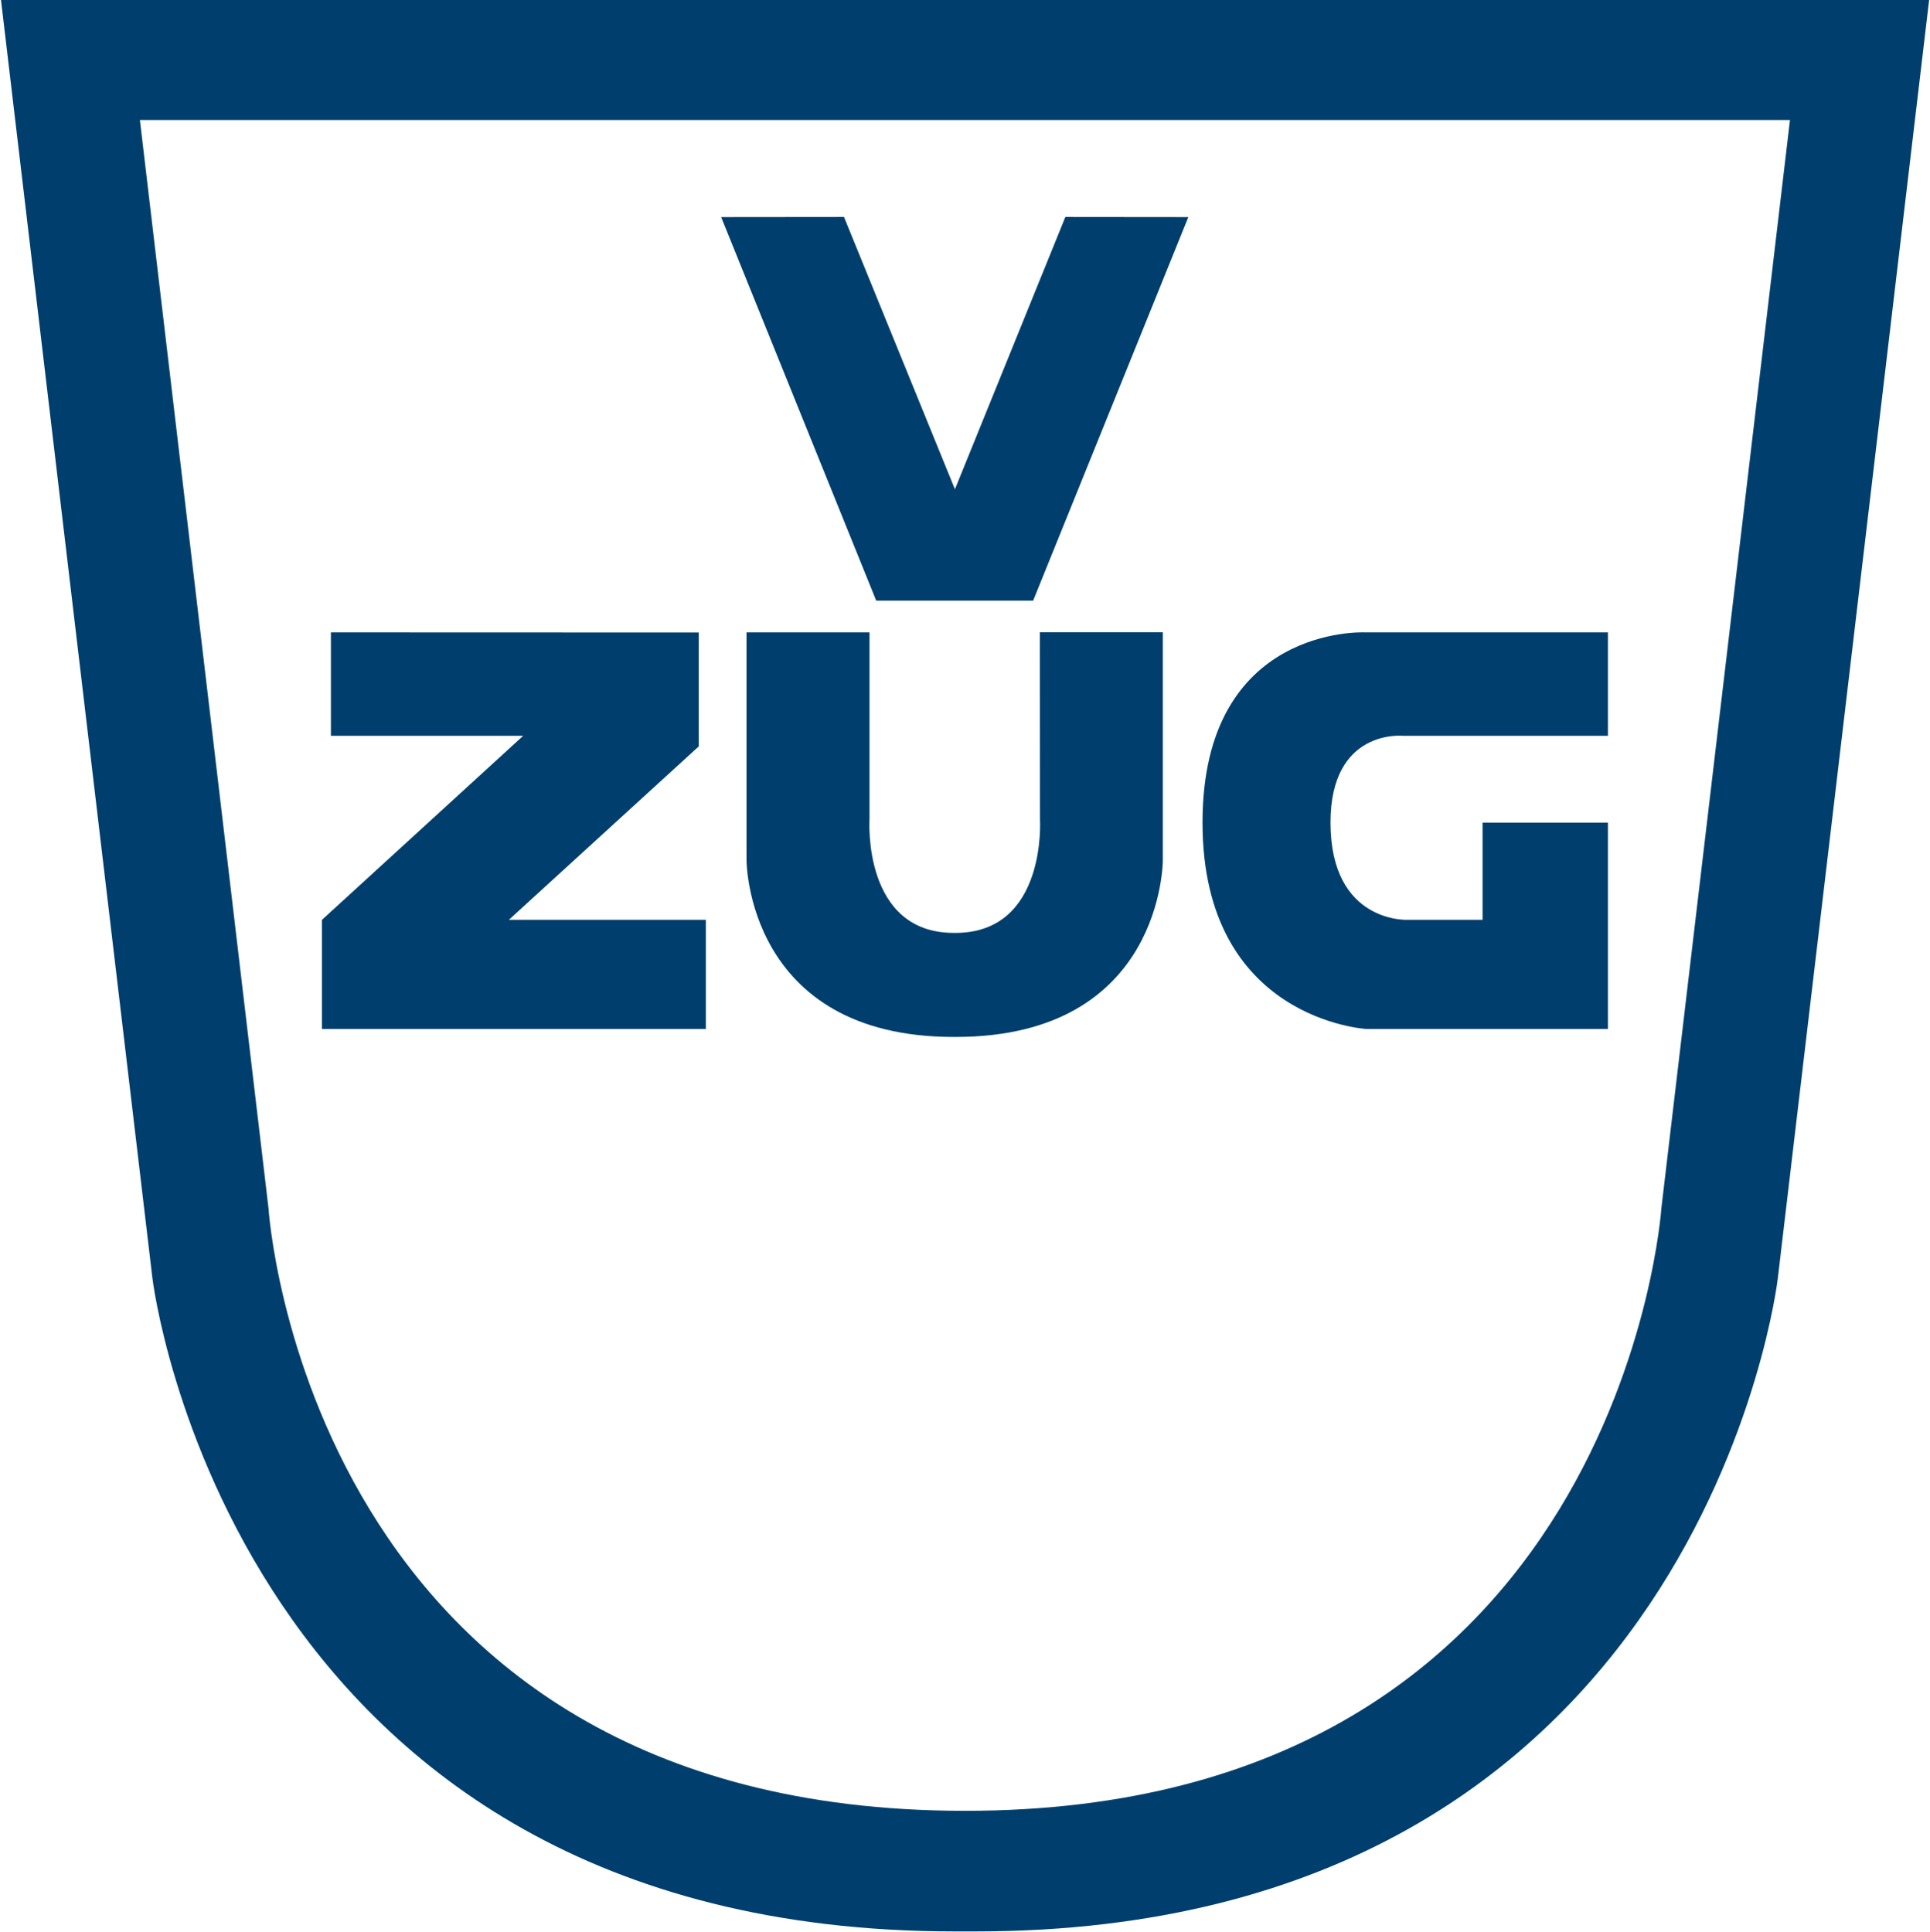
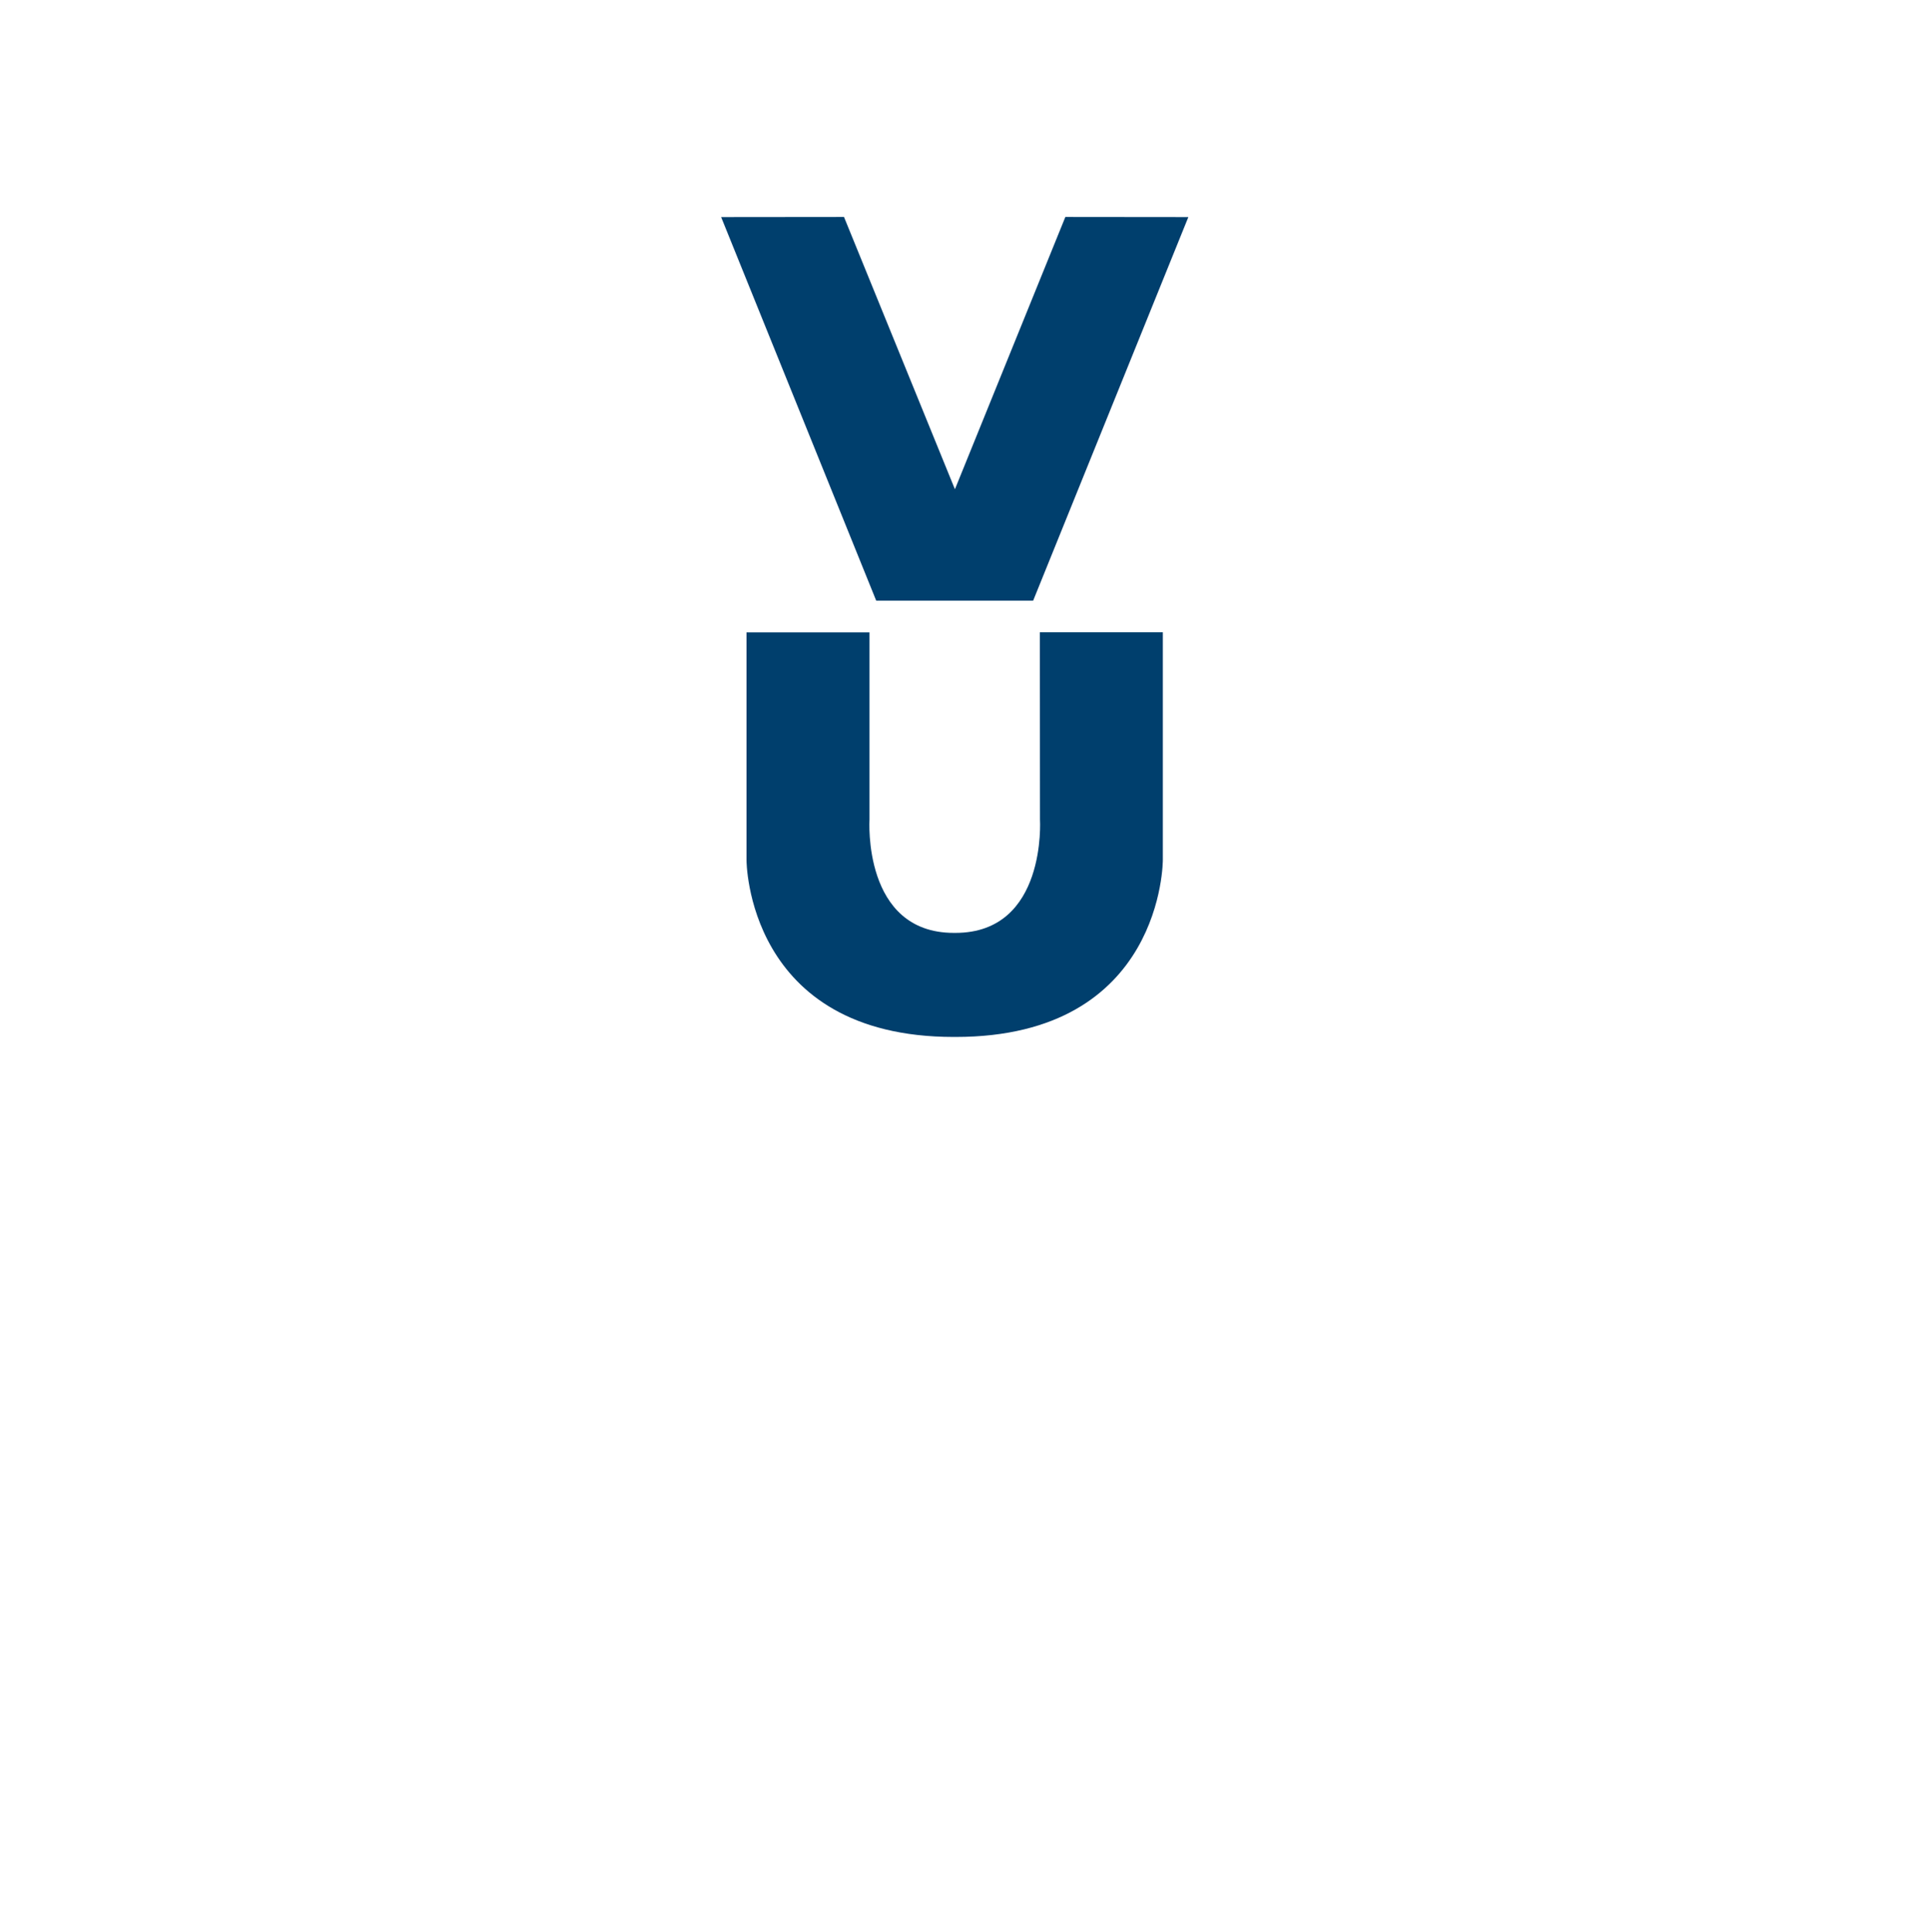
<svg xmlns="http://www.w3.org/2000/svg" version="1.2" viewBox="0 0 1552 1554" width="1552" height="1554">
  <title>V-ZUG_Logo-full-color-svg</title>
  <style>
		.s0 { fill: #003f6d } 
	</style>
-   <path id="Layer" fill-rule="evenodd" class="s0" d="m1551.3 0l-121.7 1028.3c0 0-60.8 525.1-645.1 525.1h-16.7c-582.3 0-645.2-525.1-645.2-525.1l-121.8-1028.3zm-111.9 96.5h-1326.9l103.4 875.1c0 0 30.2 484.8 560.1 484.8 527.7 0 560-484.8 560-484.8z" />
-   <path id="Layer" class="s0" d="m967 661.6c0 159 132 166 132 166h194v-166h-100.8v78.2h-60.1c0 0-62.1 3.1-62.2-78.2 0-76.1 58.7-69.8 58.7-69.8h164.4v-83.2h-195.6c0 0-130.4-6.1-130.4 153z" />
  <path id="Layer" class="s0" d="m836.3 659c0 0 5.7 91.3-68 91.3h-1.3c-73.6 0-67.8-91.3-67.8-91.3v-150.4h-98.9v183.1c0 0-0.3 142.3 166.7 142.3h1.4c167.4 0 166.7-142.5 166.7-142.5v-183h-98.9z" />
-   <path id="Layer" class="s0" d="m561.9 600.3v-91.6l-295.8-0.1v83.2h154.6l-161.8 148v87.8h308.7v-87.8h-158.4l152.7-139.5z" />
  <path id="Layer" class="s0" d="m767.9 393.5l-89.2-219-98.8 0.1 124.7 308.5h126.2l124.8-308.5-98.9-0.1-88.8 219z" />
</svg>